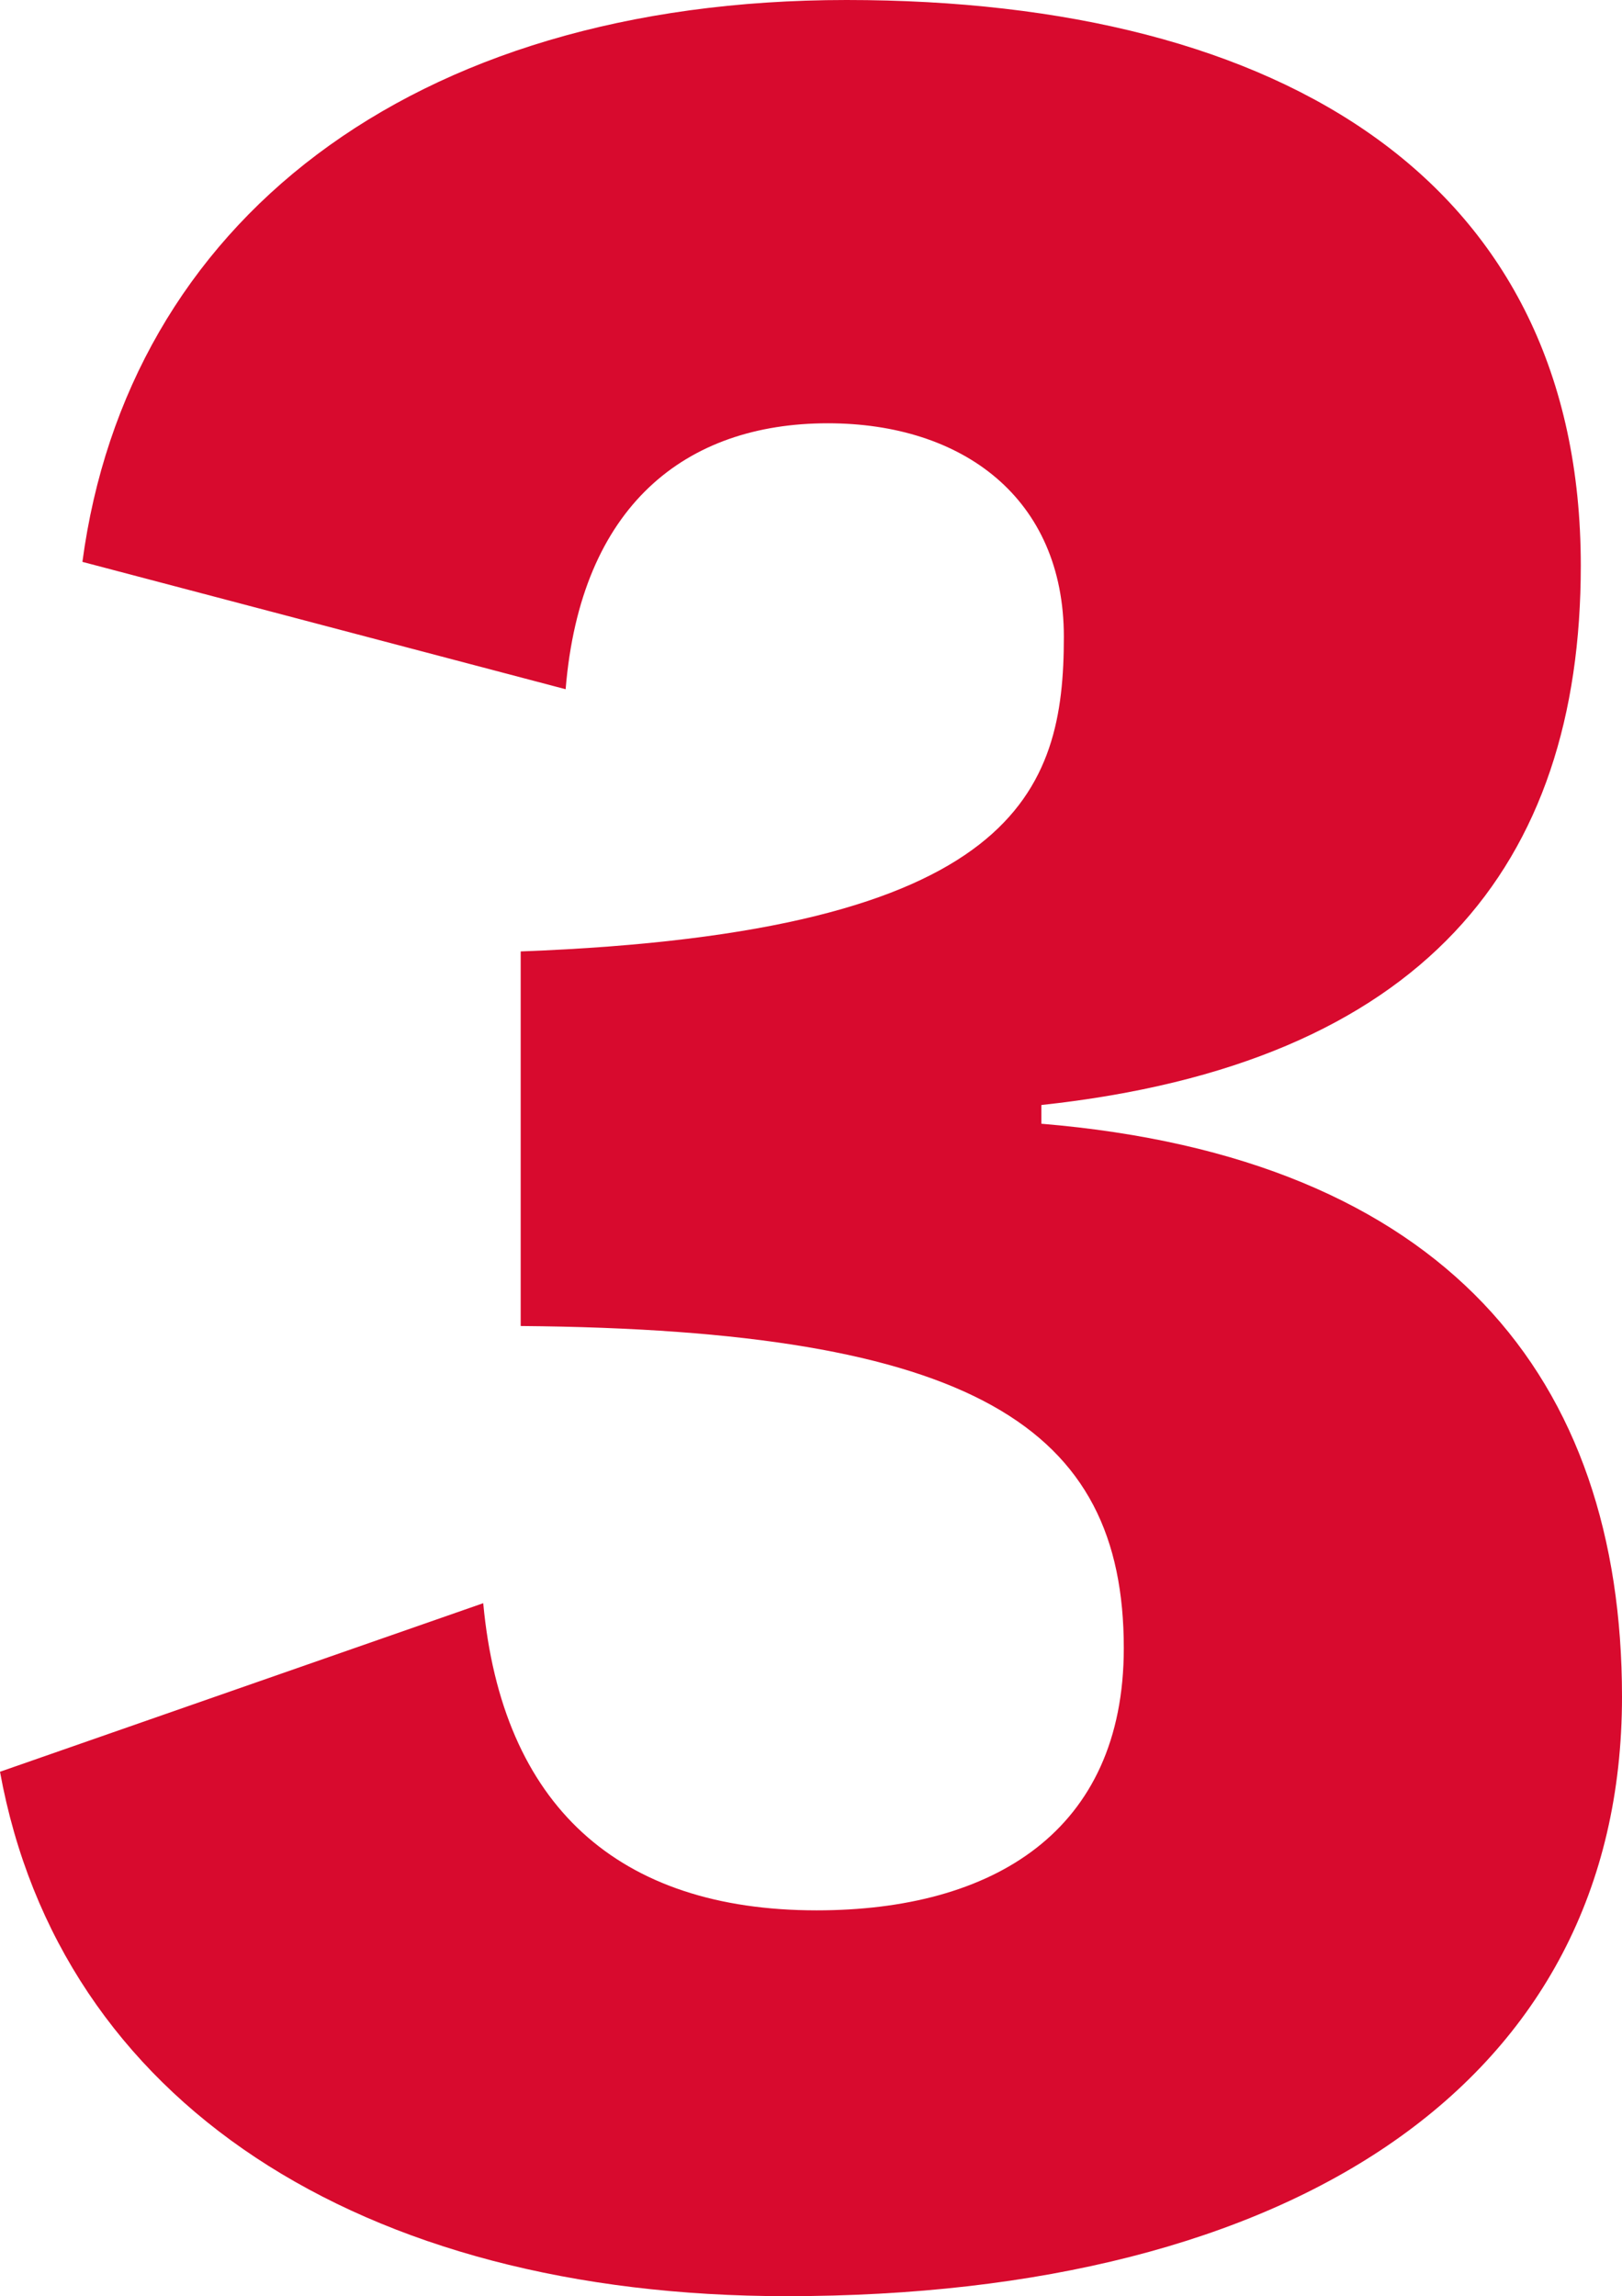
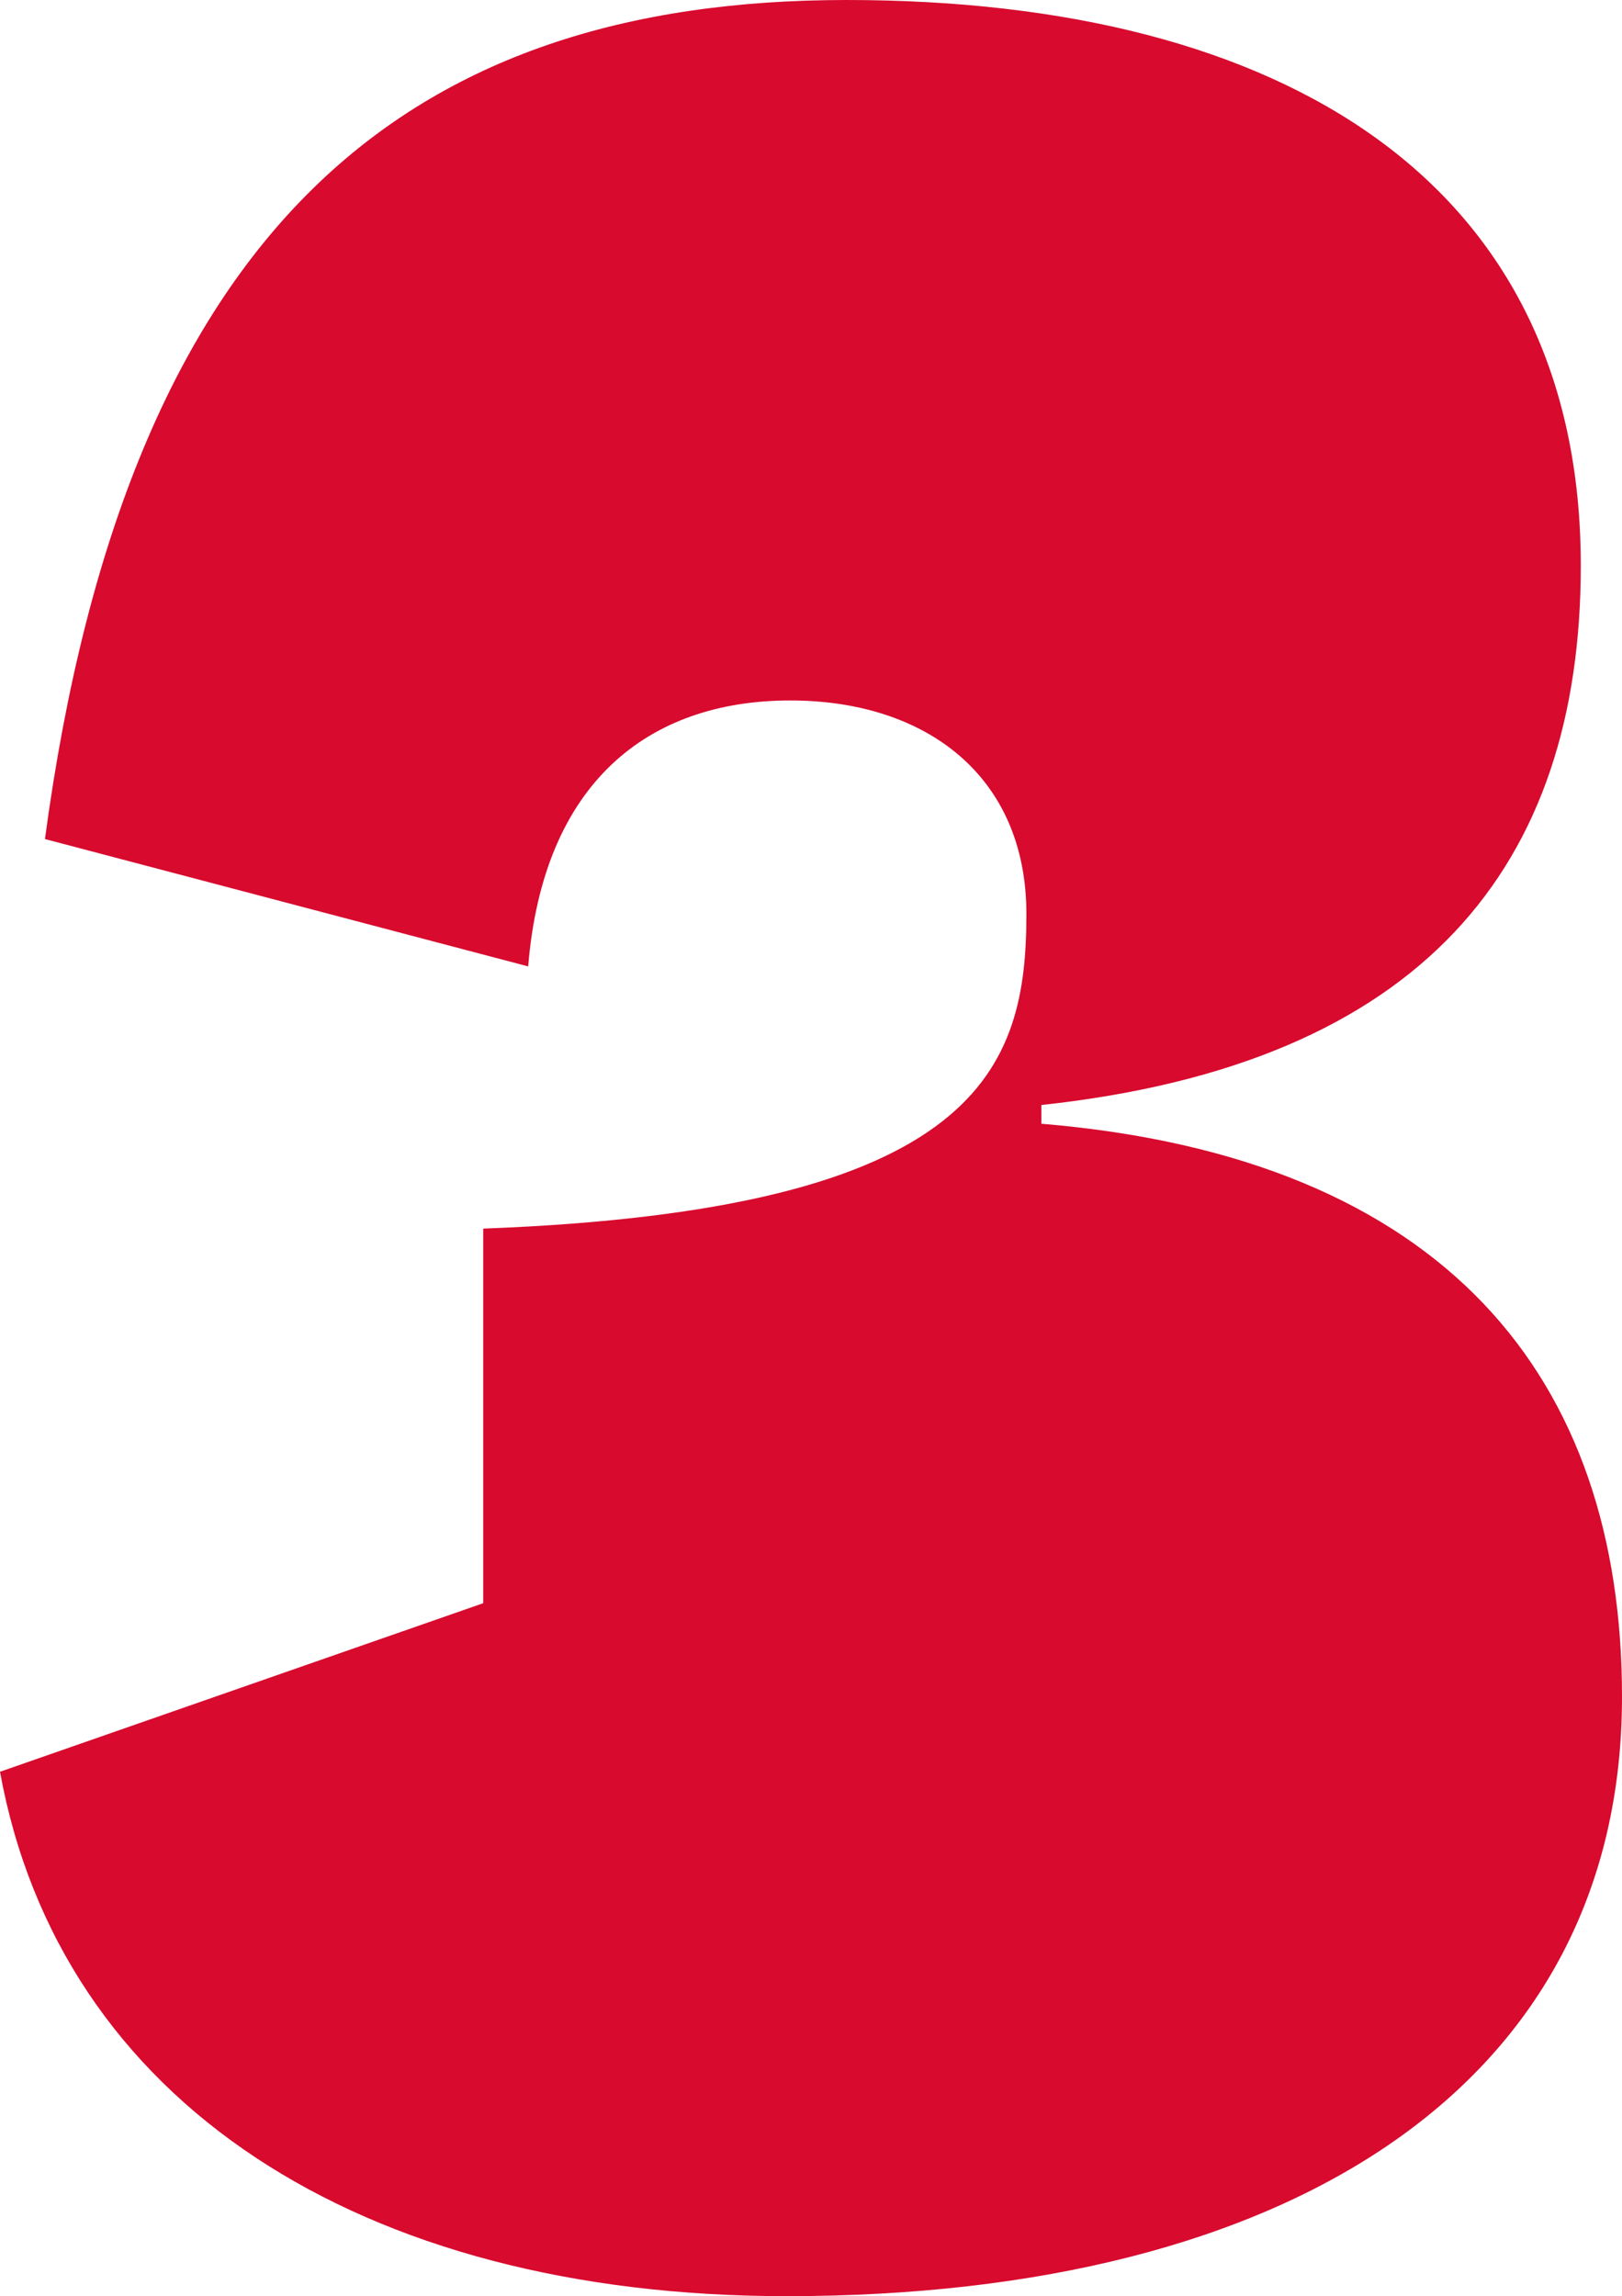
<svg xmlns="http://www.w3.org/2000/svg" id="Layer_2" data-name="Layer 2" viewBox="0 0 51.96 73.56">
  <defs>
    <style> .cls-1 { fill: #d80a2e; stroke-width: 0px; } </style>
  </defs>
  <g id="Layer_17" data-name="Layer 17">
-     <path class="cls-1" d="M33.36,36c12.96,1.08,18.6,8.16,18.6,18.36,0,12.36-10.56,19.2-26.76,19.2-13.68,0-23.28-6.24-25.2-16.8l15.48-5.4c.6,6.48,4.32,9.84,10.68,9.84,5.64,0,9.84-2.52,9.84-8.4,0-7.08-4.8-10.2-19.32-10.32v-12c15.96-.6,17.4-5.16,17.4-10.08,0-4.44-3.24-6.84-7.56-6.84-4.56,0-7.92,2.64-8.4,8.52l-15.48-4.08C4.08,7.2,13.08,0,27.12,0s23.52,5.88,23.52,18.12c0,9.6-5.04,15.96-17.28,17.28v.6Z" />
+     <path class="cls-1" d="M33.36,36c12.96,1.08,18.6,8.16,18.6,18.36,0,12.36-10.56,19.2-26.76,19.2-13.68,0-23.28-6.24-25.2-16.8l15.48-5.4v-12c15.96-.6,17.4-5.16,17.4-10.08,0-4.44-3.24-6.84-7.56-6.84-4.56,0-7.92,2.64-8.4,8.52l-15.48-4.08C4.08,7.2,13.08,0,27.12,0s23.52,5.88,23.52,18.12c0,9.6-5.04,15.96-17.28,17.28v.6Z" />
  </g>
</svg>